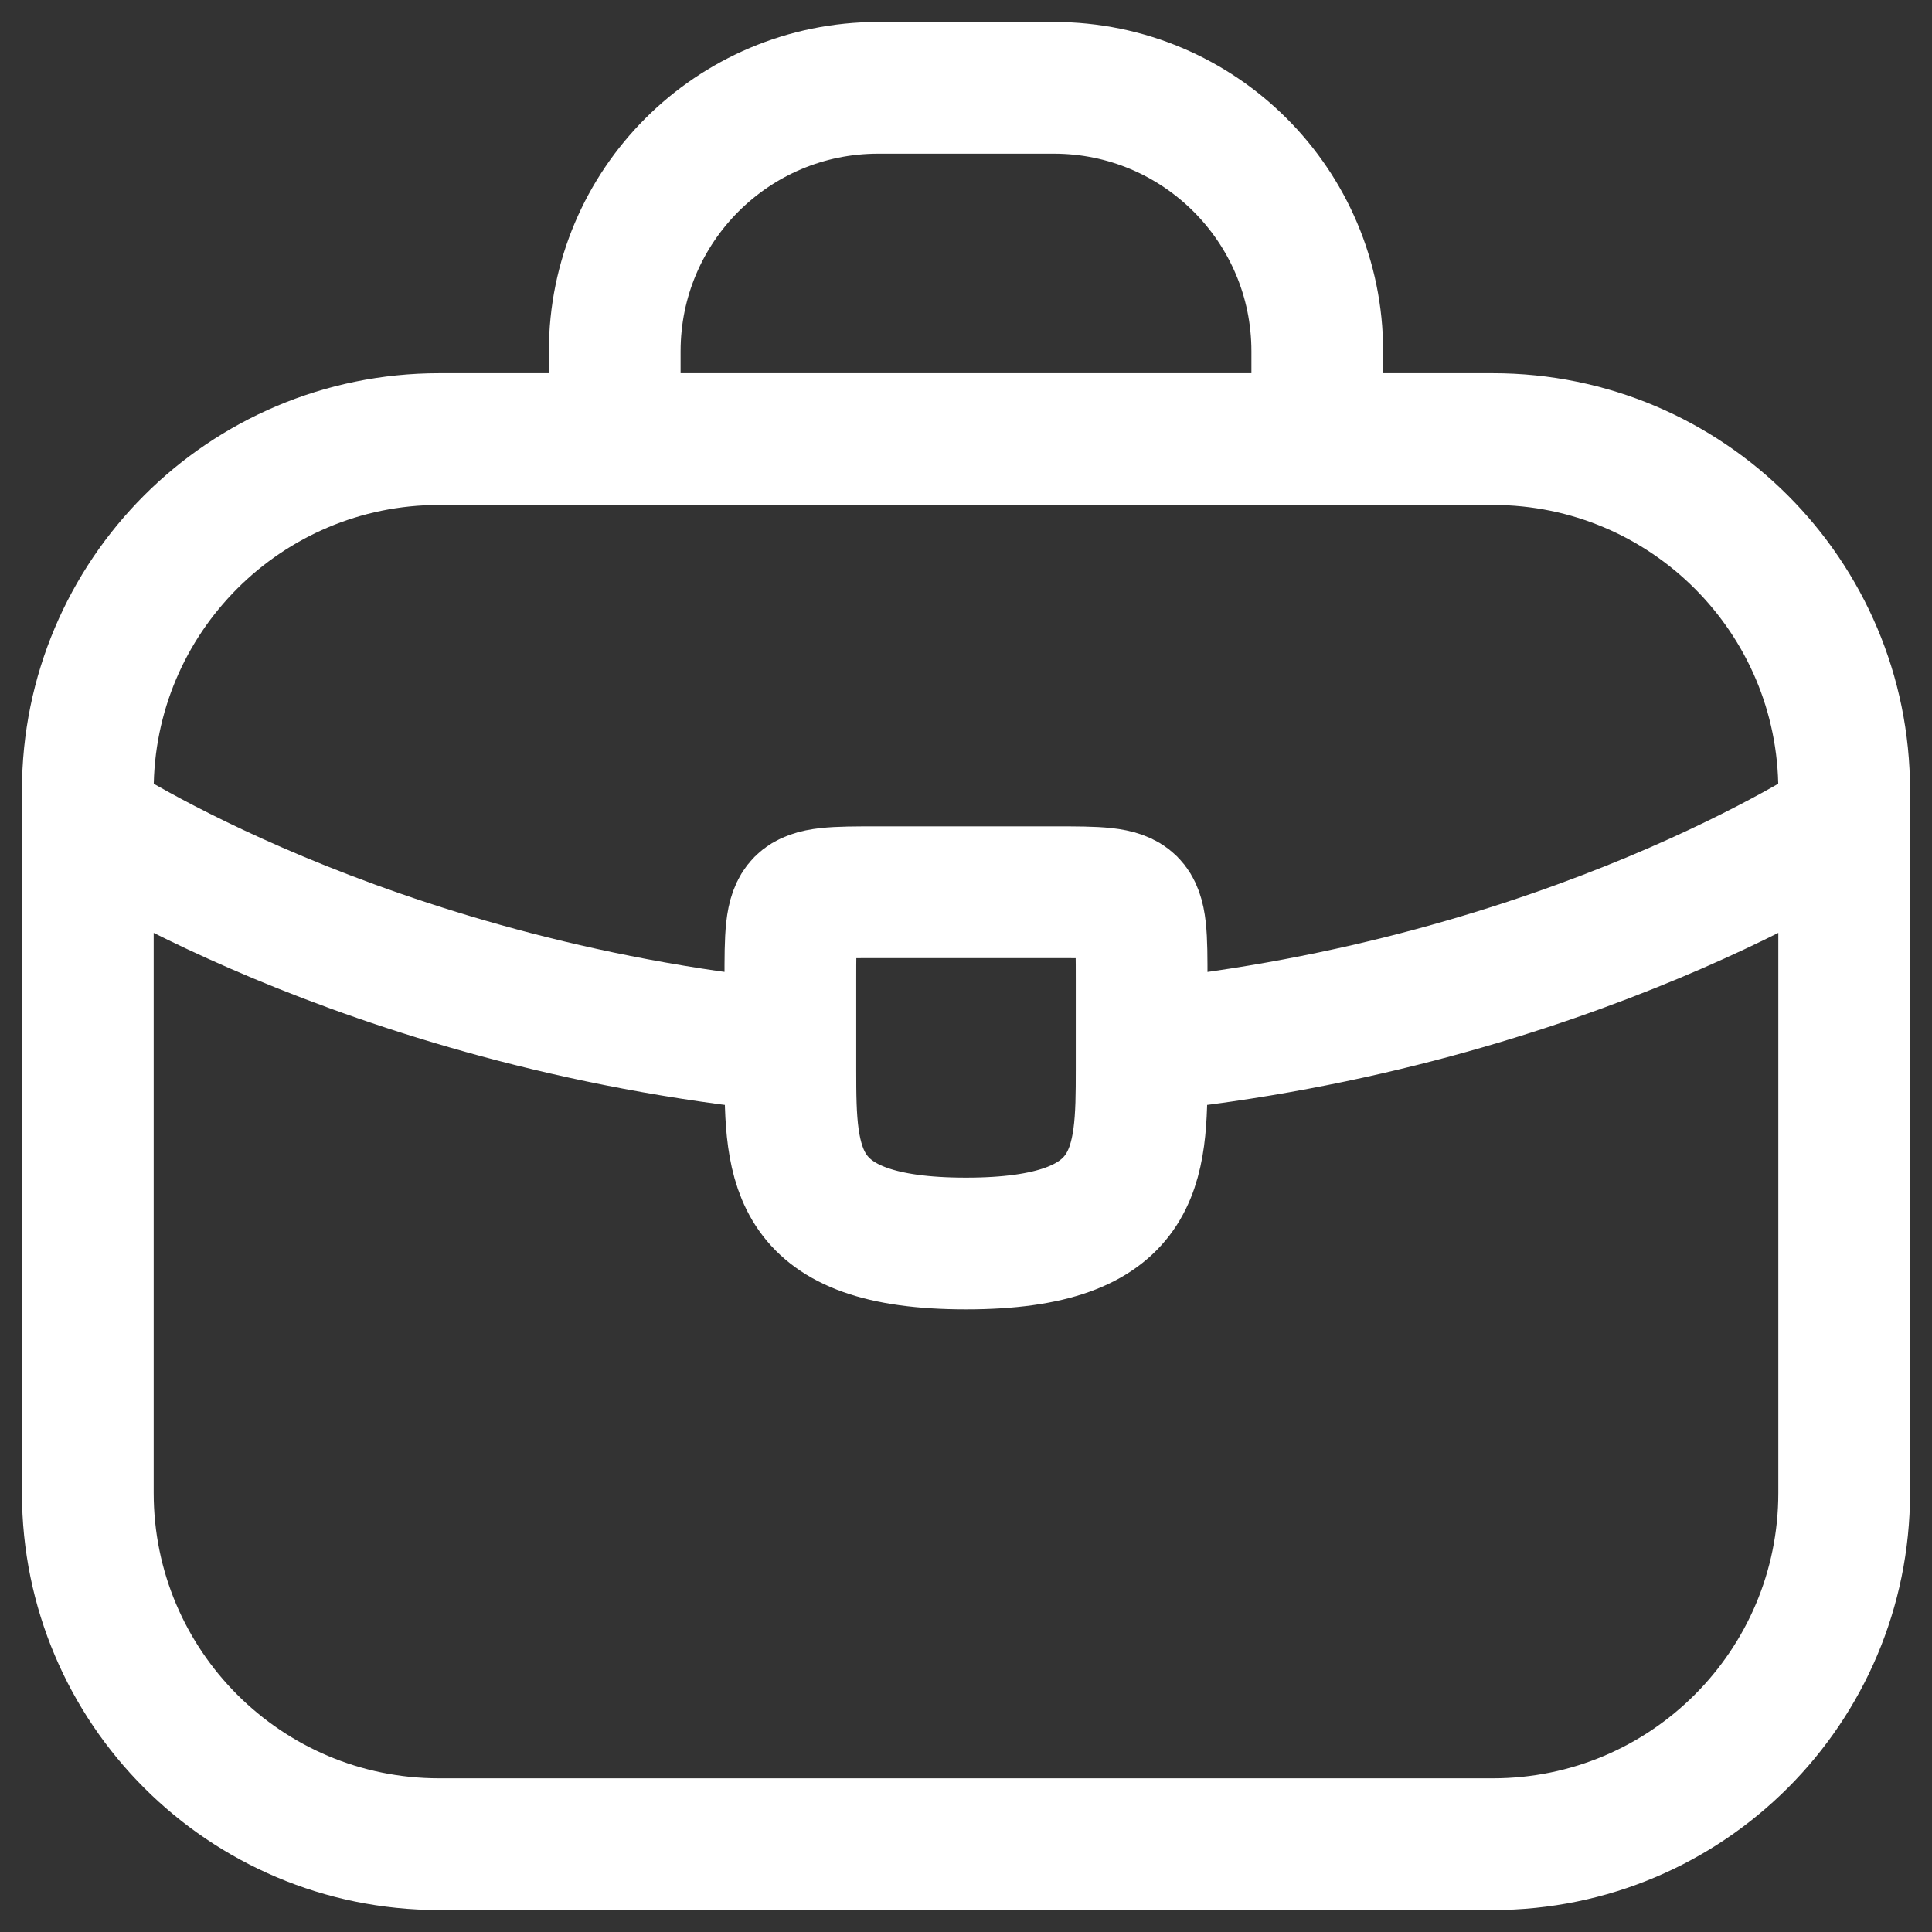
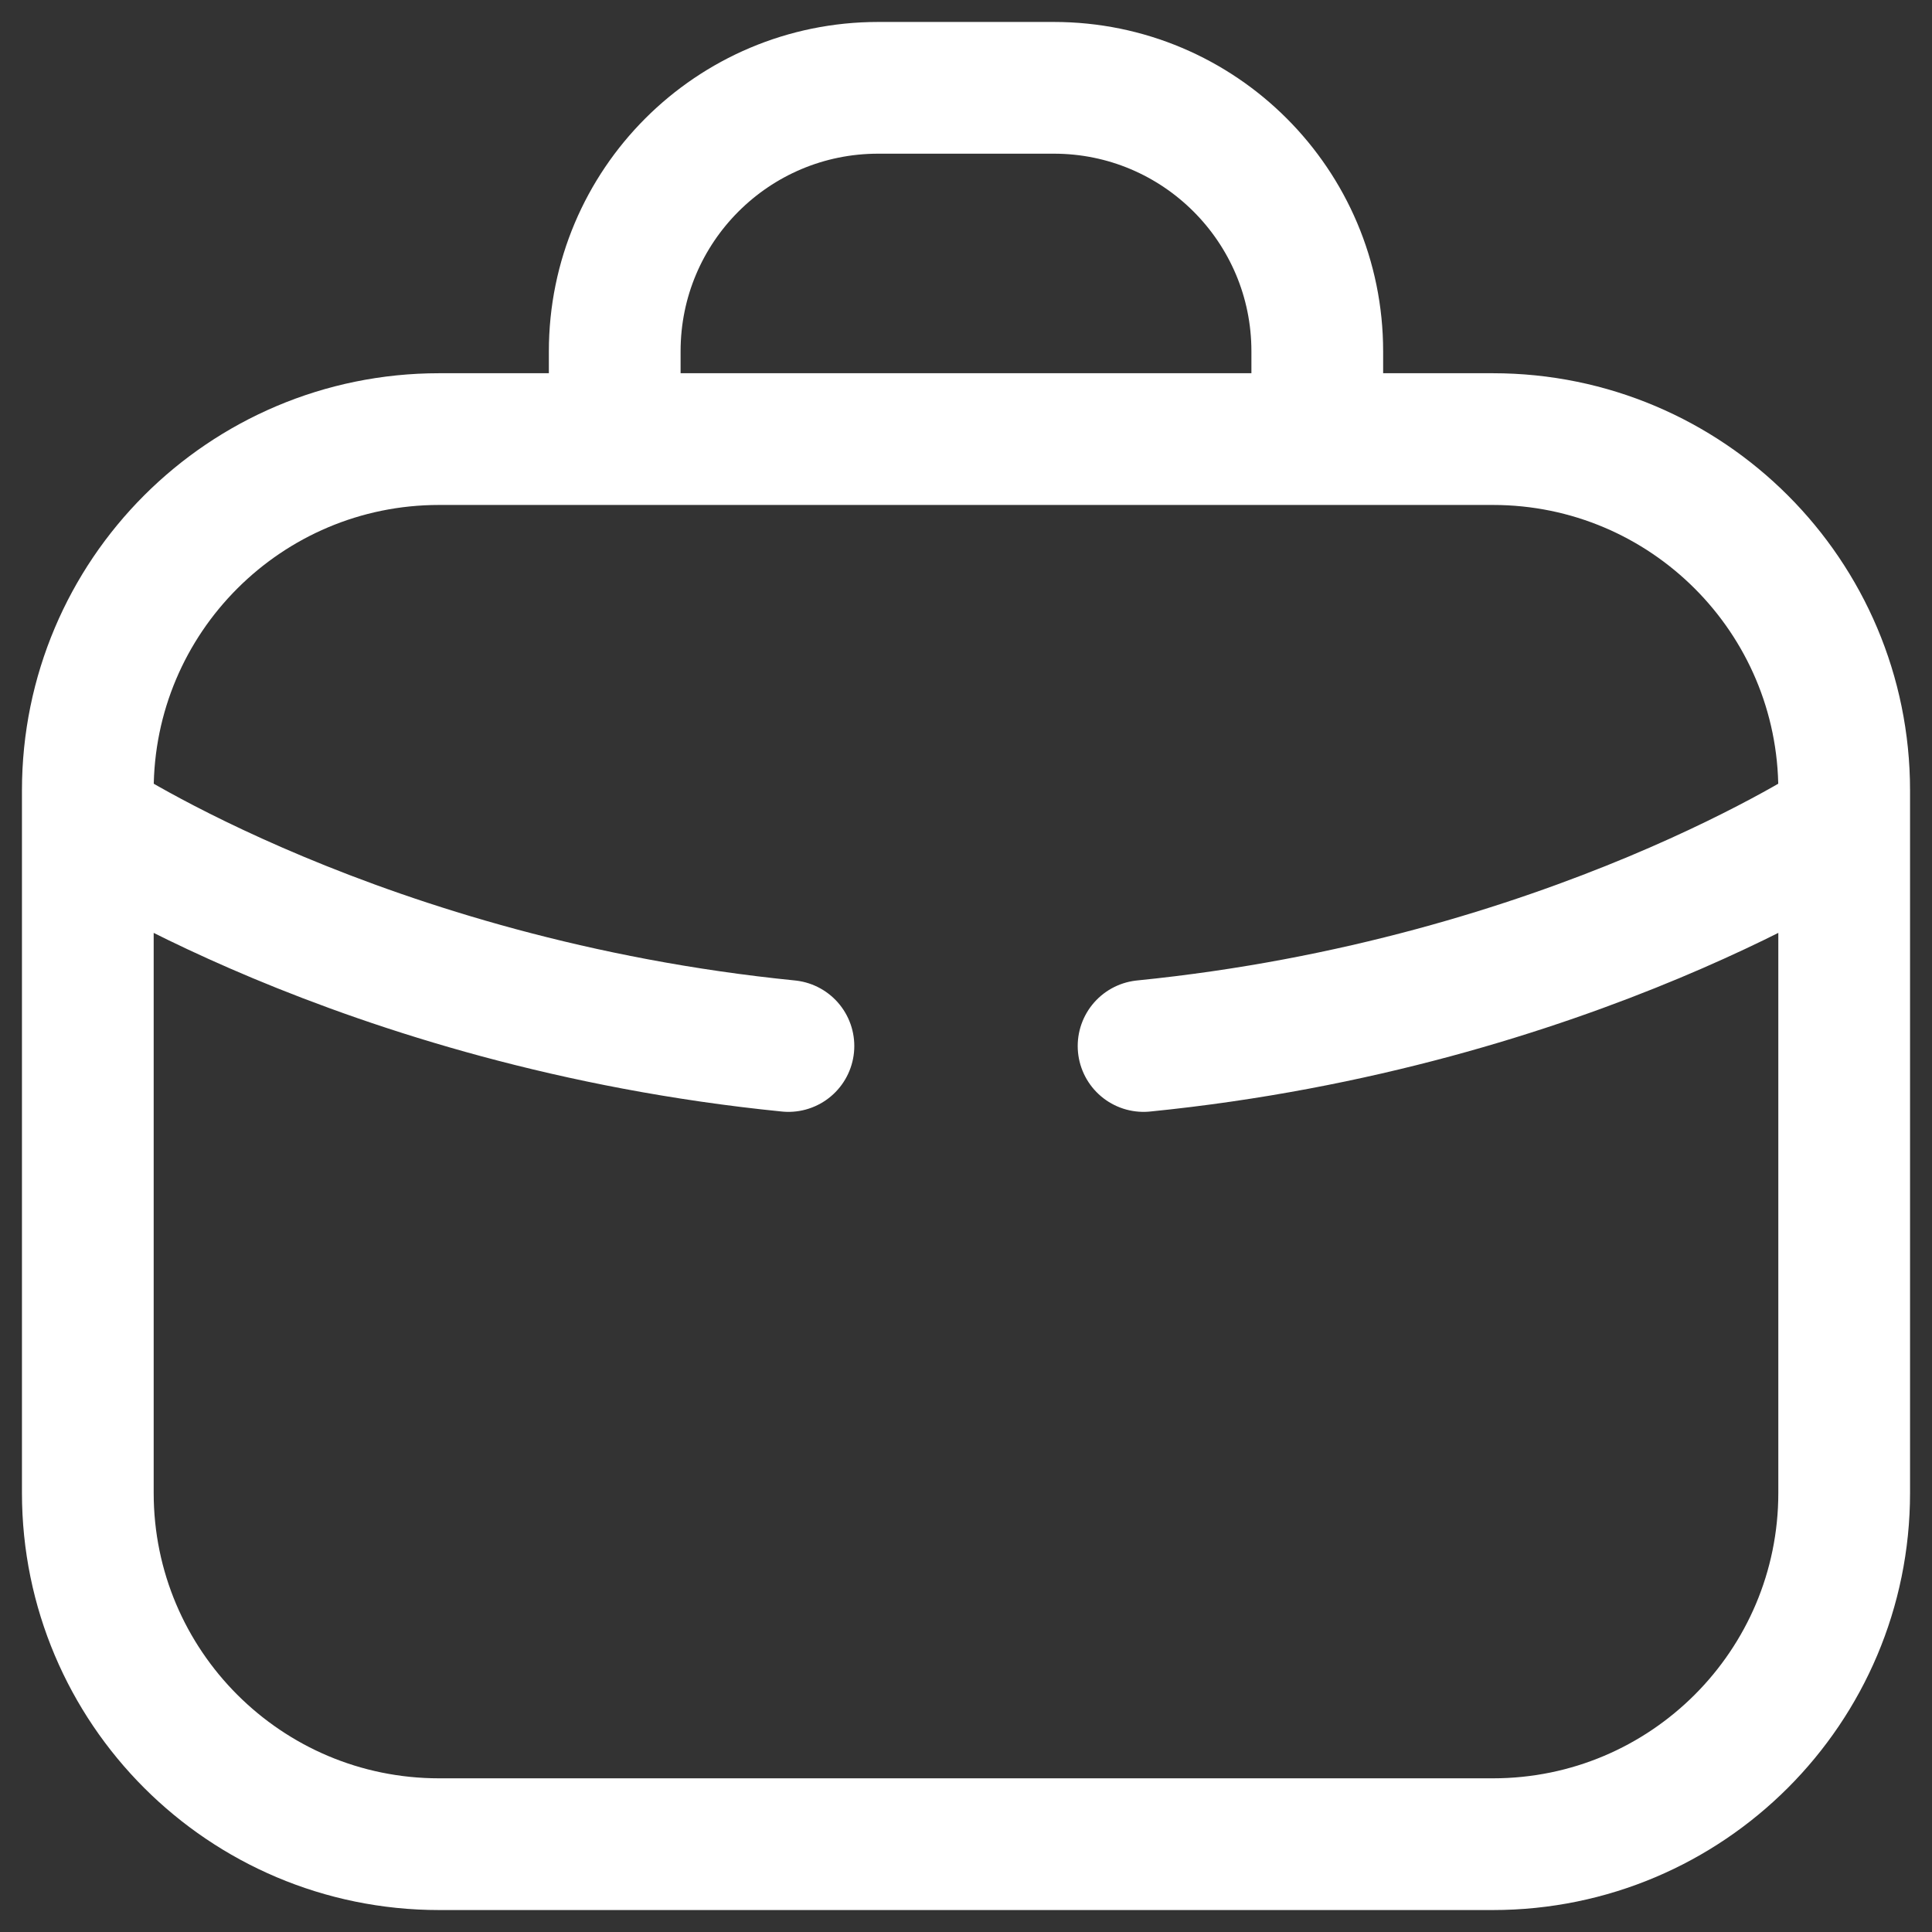
<svg xmlns="http://www.w3.org/2000/svg" width="22" height="22" viewBox="0 0 22 22" fill="none">
  <rect x="0" y="0" width="22" height="22" fill="#333333" stroke="none" />
  <path d="M7 5V4C7 2.343 8.343 1 10 1H12C13.657 1 15 2.343 15 4V5M1 9.347C1 9.347 4.118 11.424 8.978 11.911M21 9.347C21 9.347 17.882 11.424 13.022 11.911M5 21H17C19.209 21 21 19.209 21 17V9C21 6.791 19.209 5 17 5H5C2.791 5 1 6.791 1 9V17C1 19.209 2.791 21 5 21Z" stroke="white" stroke-width="1.5" stroke-linecap="round" />
-   <path d="M13 11.16V12.16C13 12.17 13 12.17 13 12.18C13 13.27 12.99 14.16 11 14.16C9.02 14.16 9 13.28 9 12.19V11.16C9 10.16 9 10.16 10 10.16H12C13 10.16 13 10.16 13 11.16Z" stroke="white" stroke-width="1.5" stroke-miterlimit="10" stroke-linecap="round" stroke-linejoin="round" />
</svg>